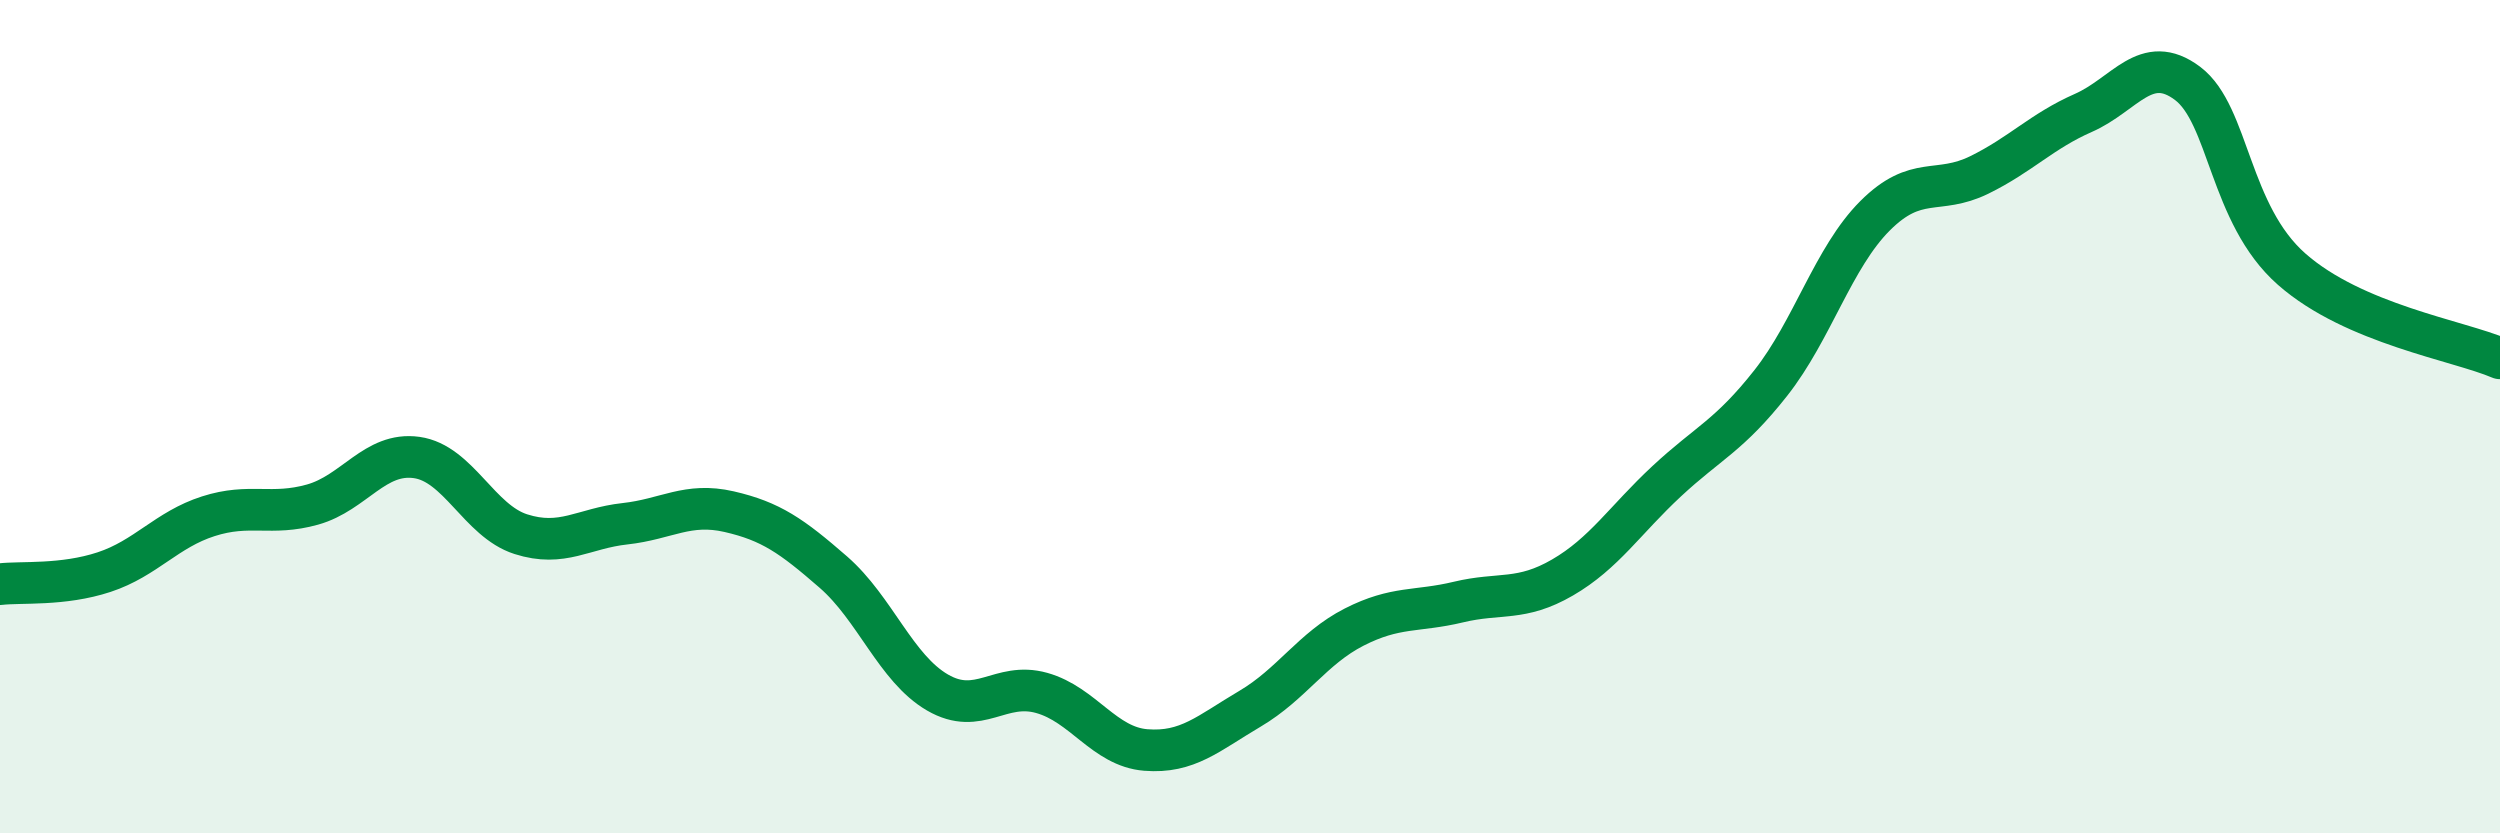
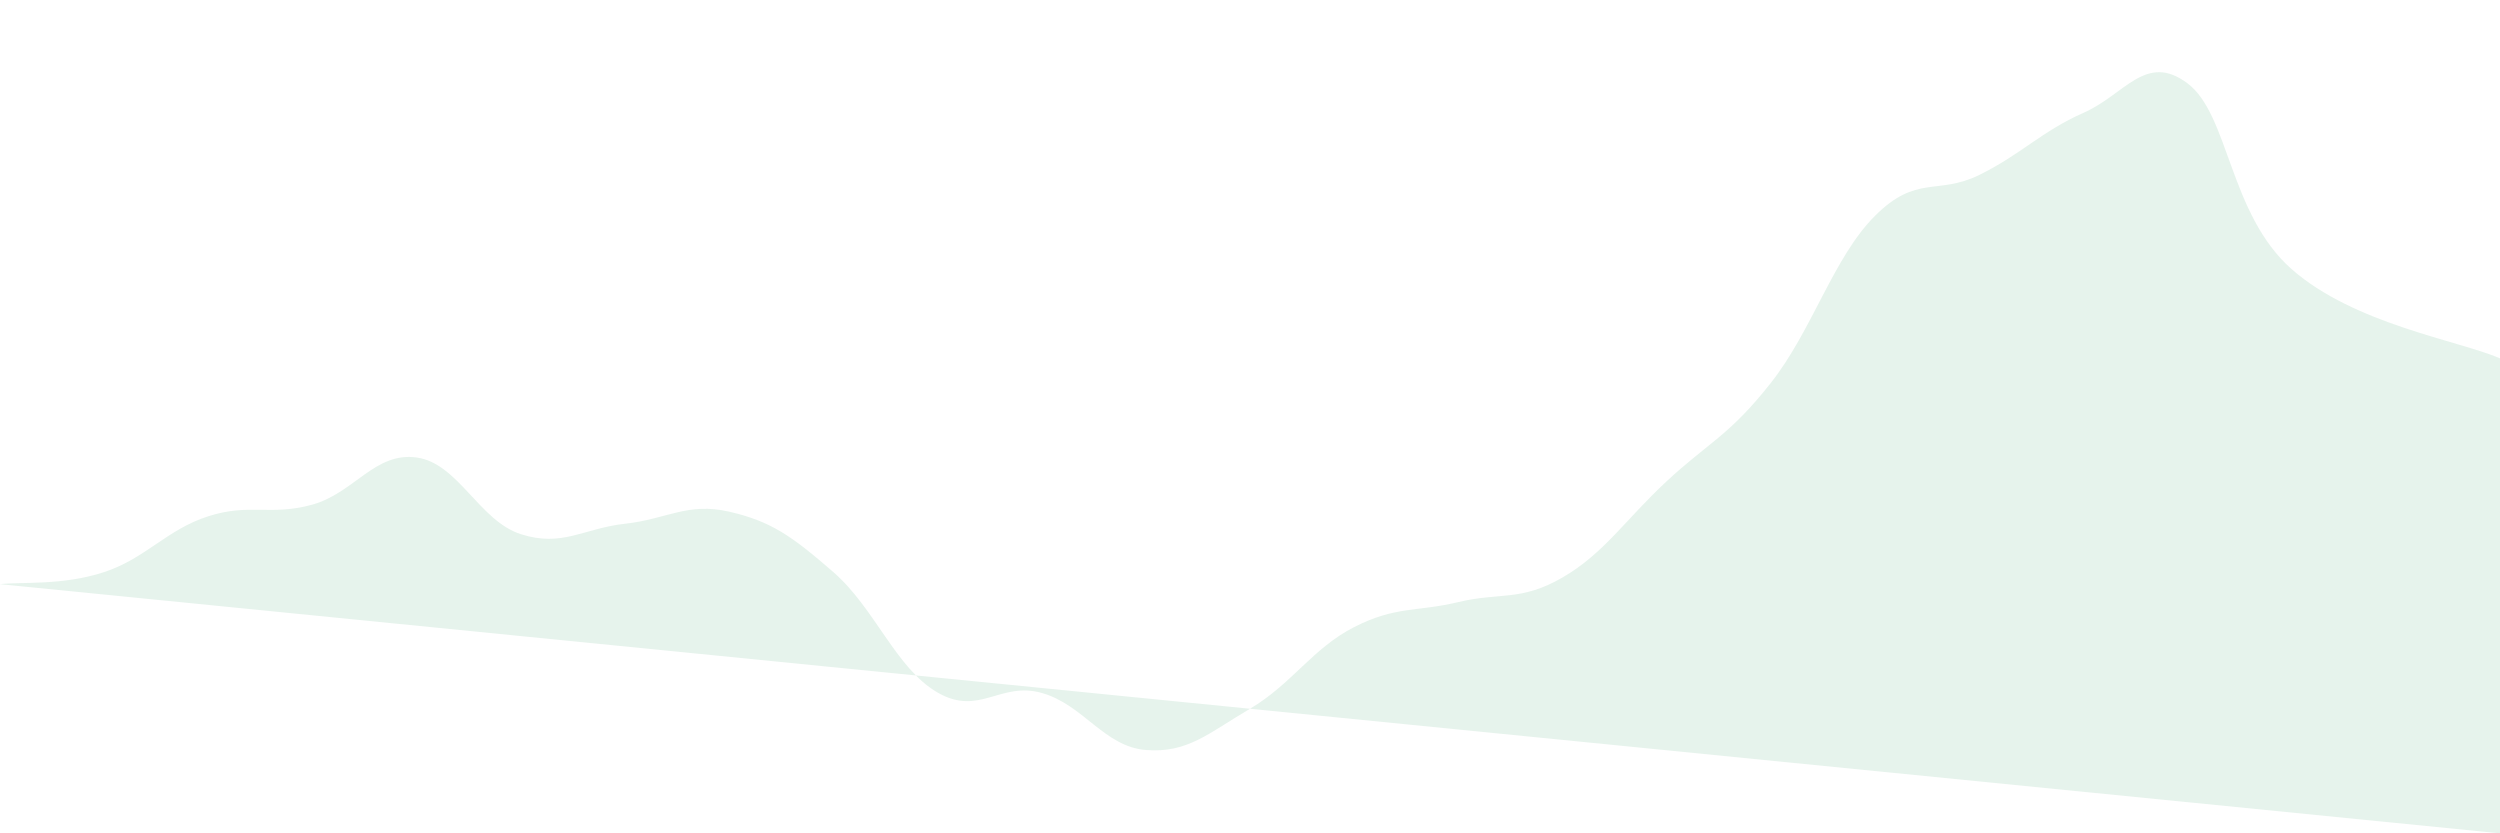
<svg xmlns="http://www.w3.org/2000/svg" width="60" height="20" viewBox="0 0 60 20">
-   <path d="M 0,14.02 C 0.5,13.96 1.5,14.06 2.5,13.73 C 3.5,13.4 4,12.71 5,12.39 C 6,12.07 6.5,12.39 7.5,12.11 C 8.5,11.83 9,10.84 10,10.98 C 11,11.12 11.5,12.5 12.5,12.82 C 13.5,13.14 14,12.68 15,12.57 C 16,12.46 16.5,12.05 17.5,12.28 C 18.5,12.51 19,12.86 20,13.73 C 21,14.6 21.5,16.04 22.5,16.62 C 23.5,17.2 24,16.35 25,16.63 C 26,16.91 26.5,17.92 27.5,18 C 28.5,18.08 29,17.6 30,17.01 C 31,16.42 31.5,15.56 32.5,15.05 C 33.5,14.54 34,14.69 35,14.45 C 36,14.21 36.5,14.44 37.5,13.86 C 38.5,13.28 39,12.48 40,11.55 C 41,10.62 41.5,10.46 42.5,9.19 C 43.5,7.92 44,6.18 45,5.18 C 46,4.18 46.5,4.69 47.5,4.2 C 48.5,3.71 49,3.15 50,2.71 C 51,2.27 51.5,1.25 52.5,2 C 53.5,2.75 53.5,5.14 55,6.46 C 56.5,7.78 59,8.17 60,8.6L60 20L0 20Z" fill="#008740" opacity="0.1" stroke-linecap="round" stroke-linejoin="round" />
-   <path d="M 0,14.02 C 0.5,13.96 1.5,14.06 2.5,13.73 C 3.5,13.4 4,12.71 5,12.39 C 6,12.07 6.5,12.39 7.5,12.11 C 8.5,11.83 9,10.84 10,10.98 C 11,11.12 11.5,12.5 12.5,12.82 C 13.5,13.14 14,12.68 15,12.57 C 16,12.46 16.5,12.05 17.5,12.28 C 18.5,12.51 19,12.86 20,13.73 C 21,14.6 21.5,16.04 22.5,16.62 C 23.5,17.2 24,16.35 25,16.63 C 26,16.91 26.5,17.92 27.5,18 C 28.5,18.08 29,17.6 30,17.01 C 31,16.42 31.5,15.56 32.5,15.05 C 33.5,14.54 34,14.69 35,14.45 C 36,14.21 36.5,14.44 37.5,13.86 C 38.5,13.28 39,12.48 40,11.55 C 41,10.62 41.5,10.46 42.5,9.19 C 43.5,7.92 44,6.18 45,5.18 C 46,4.18 46.5,4.69 47.5,4.2 C 48.5,3.71 49,3.15 50,2.71 C 51,2.27 51.5,1.25 52.5,2 C 53.5,2.75 53.5,5.14 55,6.46 C 56.5,7.78 59,8.17 60,8.6" stroke="#008740" stroke-width="1" fill="none" stroke-linecap="round" stroke-linejoin="round" />
+   <path d="M 0,14.02 C 0.5,13.96 1.5,14.06 2.5,13.73 C 3.5,13.4 4,12.71 5,12.39 C 6,12.07 6.5,12.39 7.5,12.11 C 8.5,11.83 9,10.84 10,10.98 C 11,11.12 11.5,12.5 12.5,12.82 C 13.5,13.14 14,12.68 15,12.57 C 16,12.46 16.5,12.05 17.5,12.28 C 18.5,12.51 19,12.86 20,13.73 C 21,14.6 21.5,16.04 22.5,16.62 C 23.5,17.2 24,16.35 25,16.63 C 26,16.91 26.5,17.92 27.5,18 C 28.5,18.08 29,17.6 30,17.01 C 31,16.42 31.5,15.56 32.5,15.05 C 33.5,14.54 34,14.69 35,14.45 C 36,14.21 36.5,14.44 37.5,13.86 C 38.5,13.28 39,12.48 40,11.55 C 41,10.62 41.5,10.46 42.5,9.19 C 43.5,7.92 44,6.18 45,5.18 C 46,4.18 46.5,4.69 47.5,4.2 C 48.5,3.71 49,3.15 50,2.71 C 51,2.27 51.5,1.25 52.5,2 C 53.5,2.75 53.5,5.14 55,6.46 C 56.5,7.78 59,8.17 60,8.6L60 20Z" fill="#008740" opacity="0.1" stroke-linecap="round" stroke-linejoin="round" />
</svg>